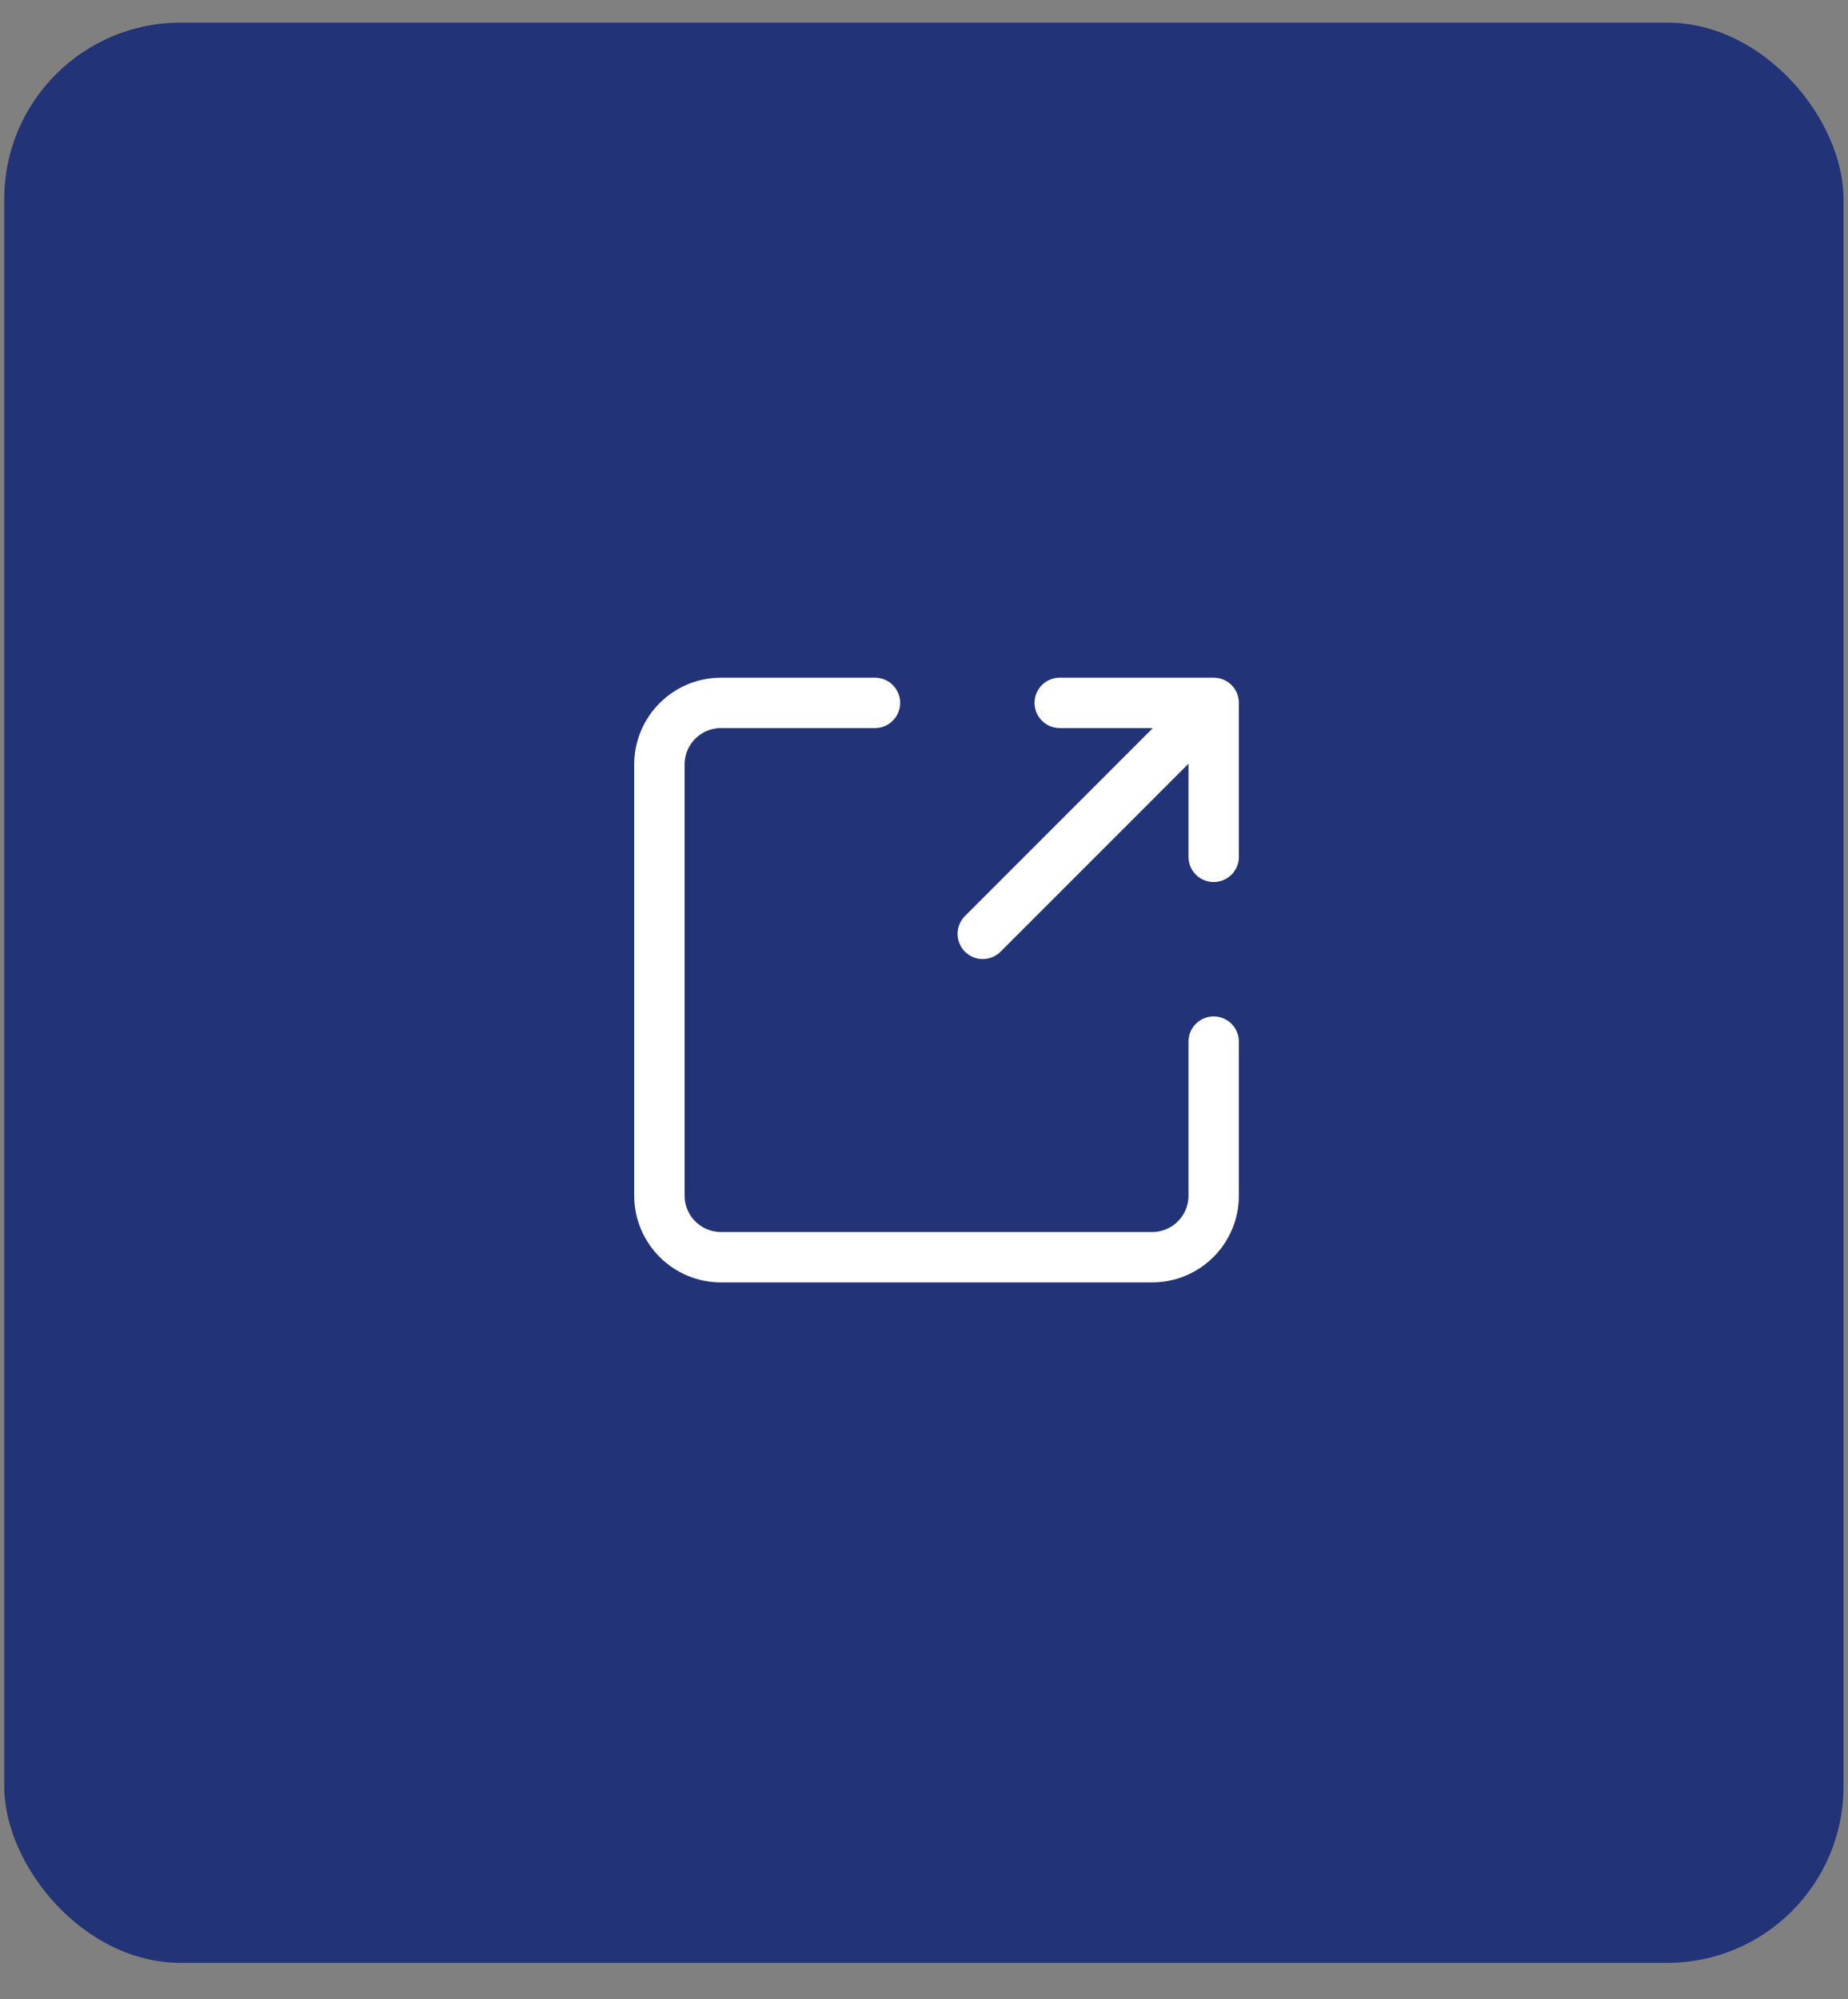
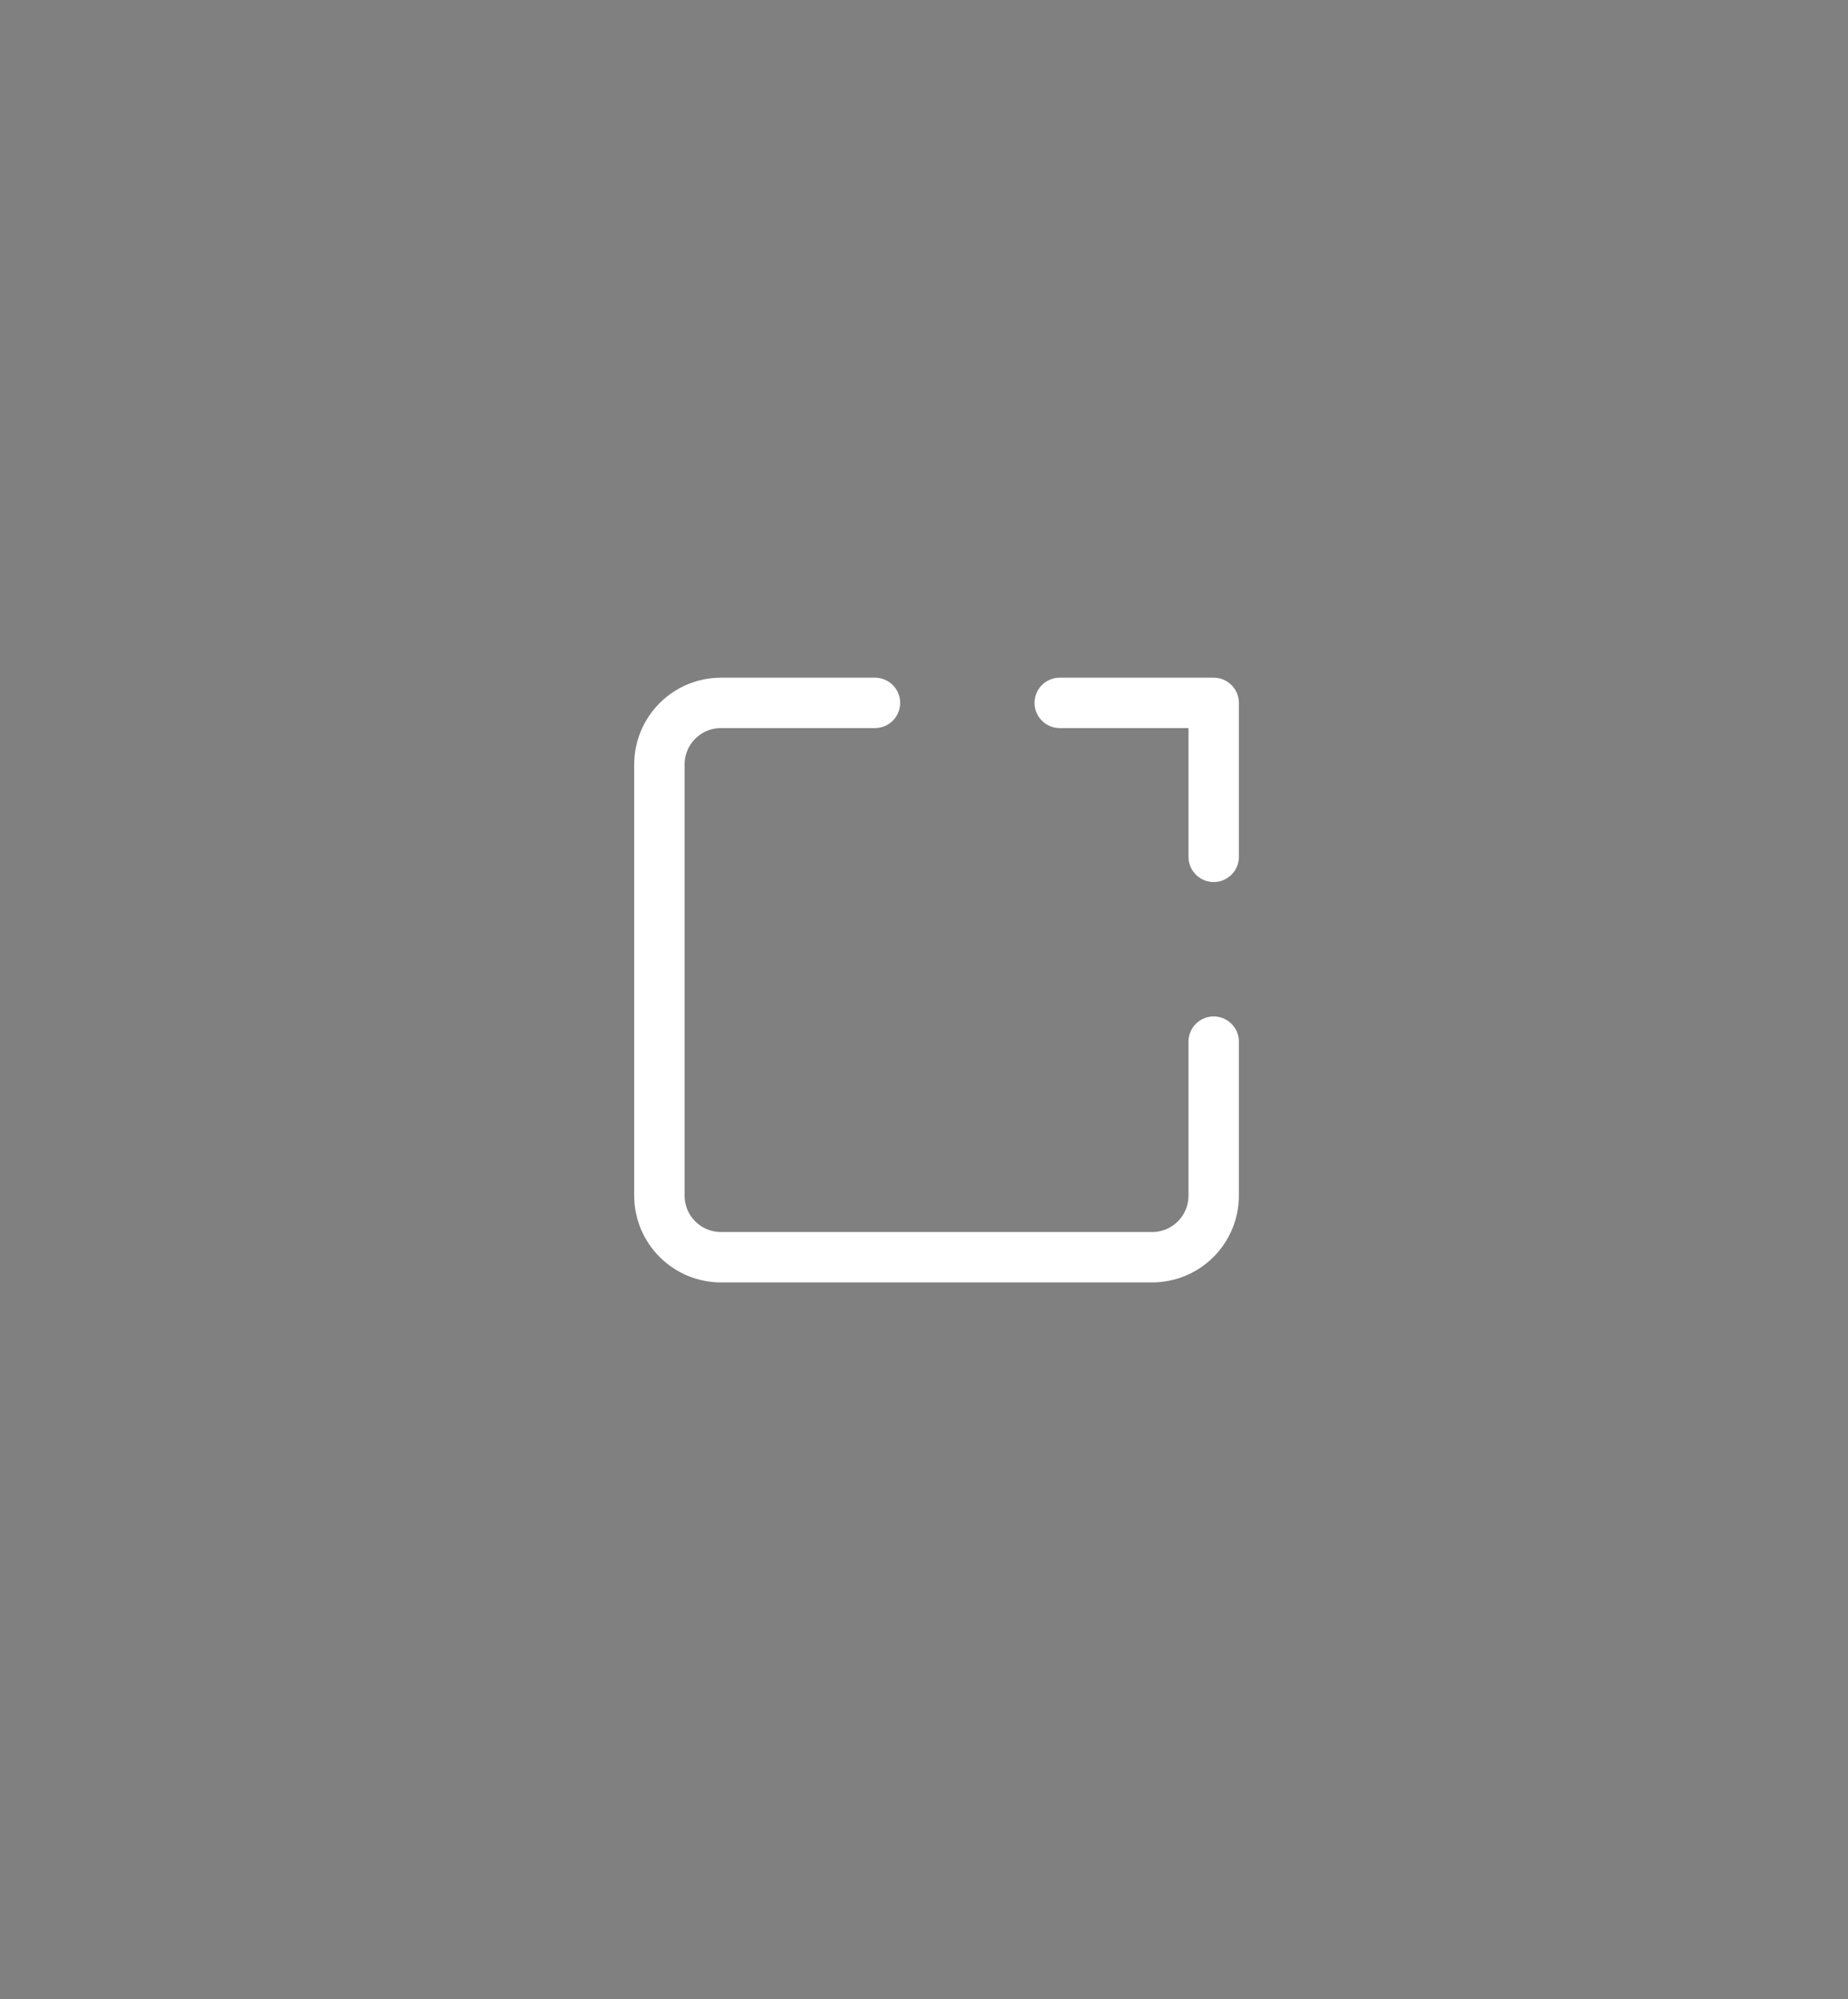
<svg xmlns="http://www.w3.org/2000/svg" width="49" height="53" viewBox="0 0 49 53" fill="none">
  <rect x="0" y="0" width="49" height="53" fill="#808080" stroke="none" />
-   <rect x="0.113" y="0.6" width="48.768" height="51.44" rx="4.676" fill="#233377" />
  <g clip-path="url(#clip0_3144_20680)">
-     <path d="M26.058 24.759L32.181 18.635M28.099 18.635H32.181V22.717M32.181 27.616V31.699C32.181 32.132 32.01 32.547 31.703 32.854C31.397 33.16 30.982 33.332 30.549 33.332H19.117C18.684 33.332 18.269 33.16 17.963 32.854C17.656 32.547 17.484 32.132 17.484 31.699V20.268C17.484 19.835 17.656 19.419 17.963 19.113C18.269 18.807 18.684 18.635 19.117 18.635H23.2" stroke="white" stroke-width="1.336" stroke-linecap="round" stroke-linejoin="round" />
+     <path d="M26.058 24.759M28.099 18.635H32.181V22.717M32.181 27.616V31.699C32.181 32.132 32.01 32.547 31.703 32.854C31.397 33.16 30.982 33.332 30.549 33.332H19.117C18.684 33.332 18.269 33.16 17.963 32.854C17.656 32.547 17.484 32.132 17.484 31.699V20.268C17.484 19.835 17.656 19.419 17.963 19.113C18.269 18.807 18.684 18.635 19.117 18.635H23.2" stroke="white" stroke-width="1.336" stroke-linecap="round" stroke-linejoin="round" />
  </g>
  <defs>
    <clipPath id="clip0_3144_20680">
      <rect width="17.369" height="17.369" fill="white" transform="translate(16.148 17.301)" />
    </clipPath>
  </defs>
</svg>